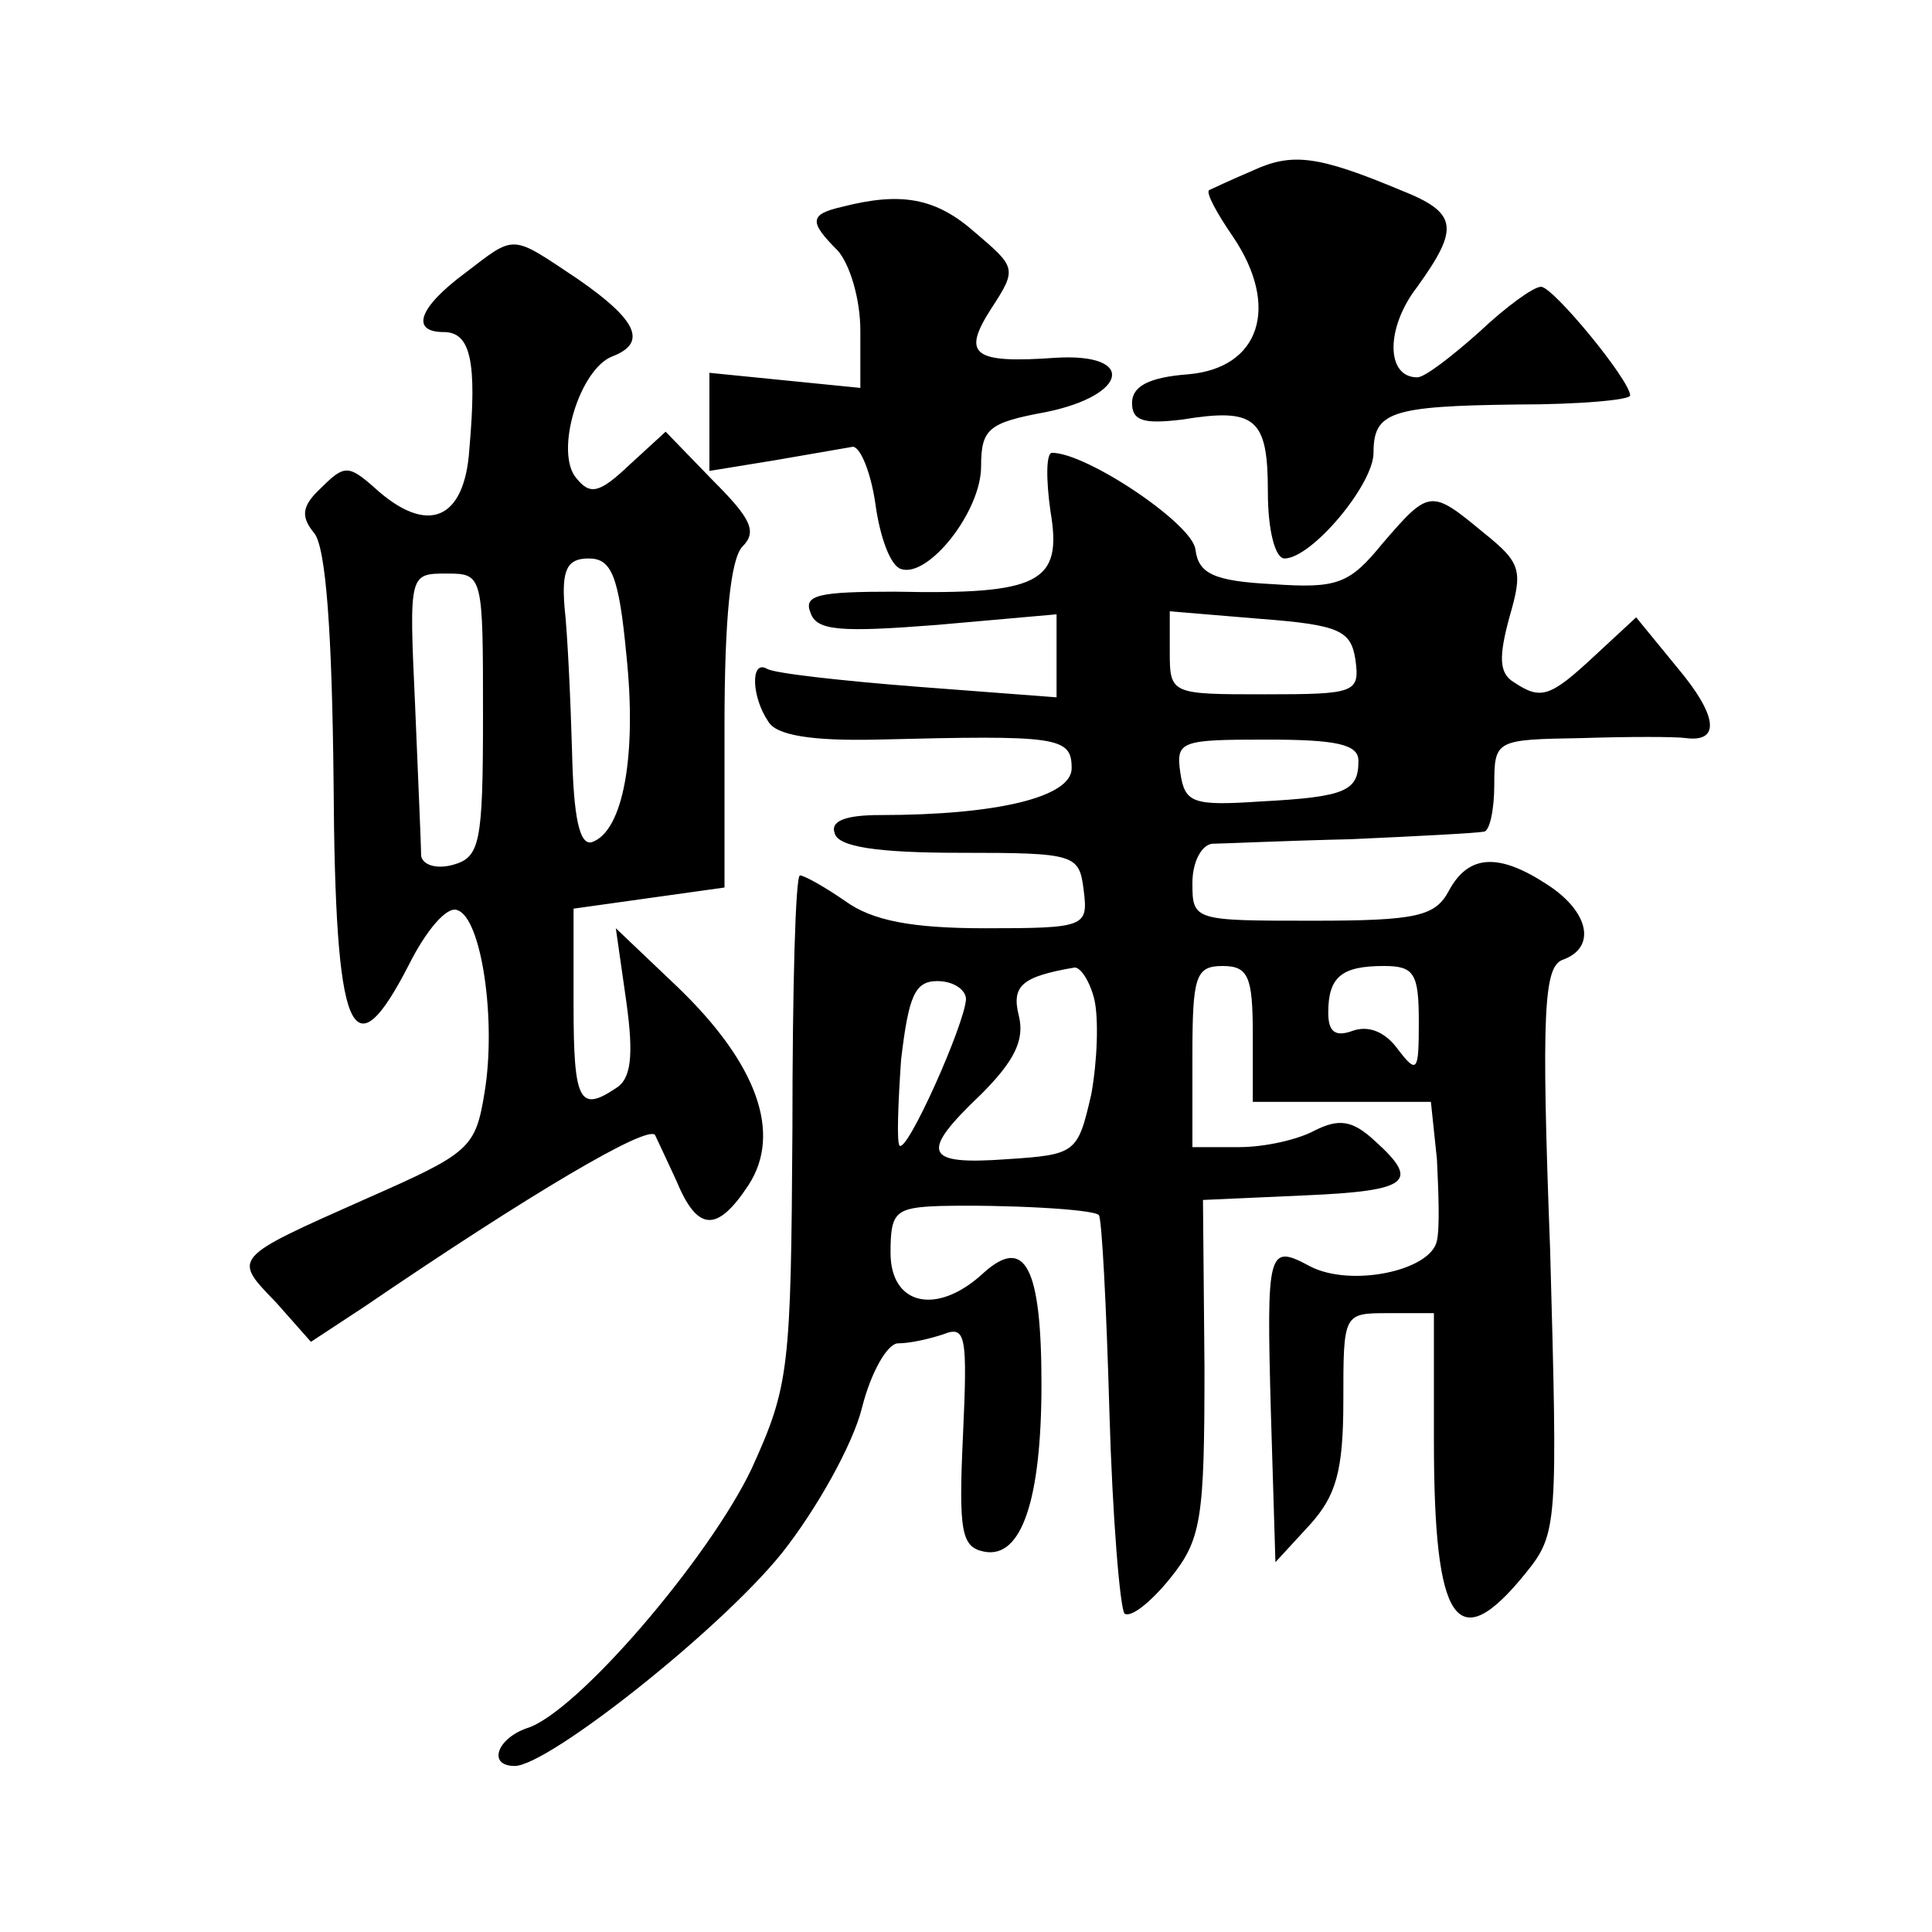
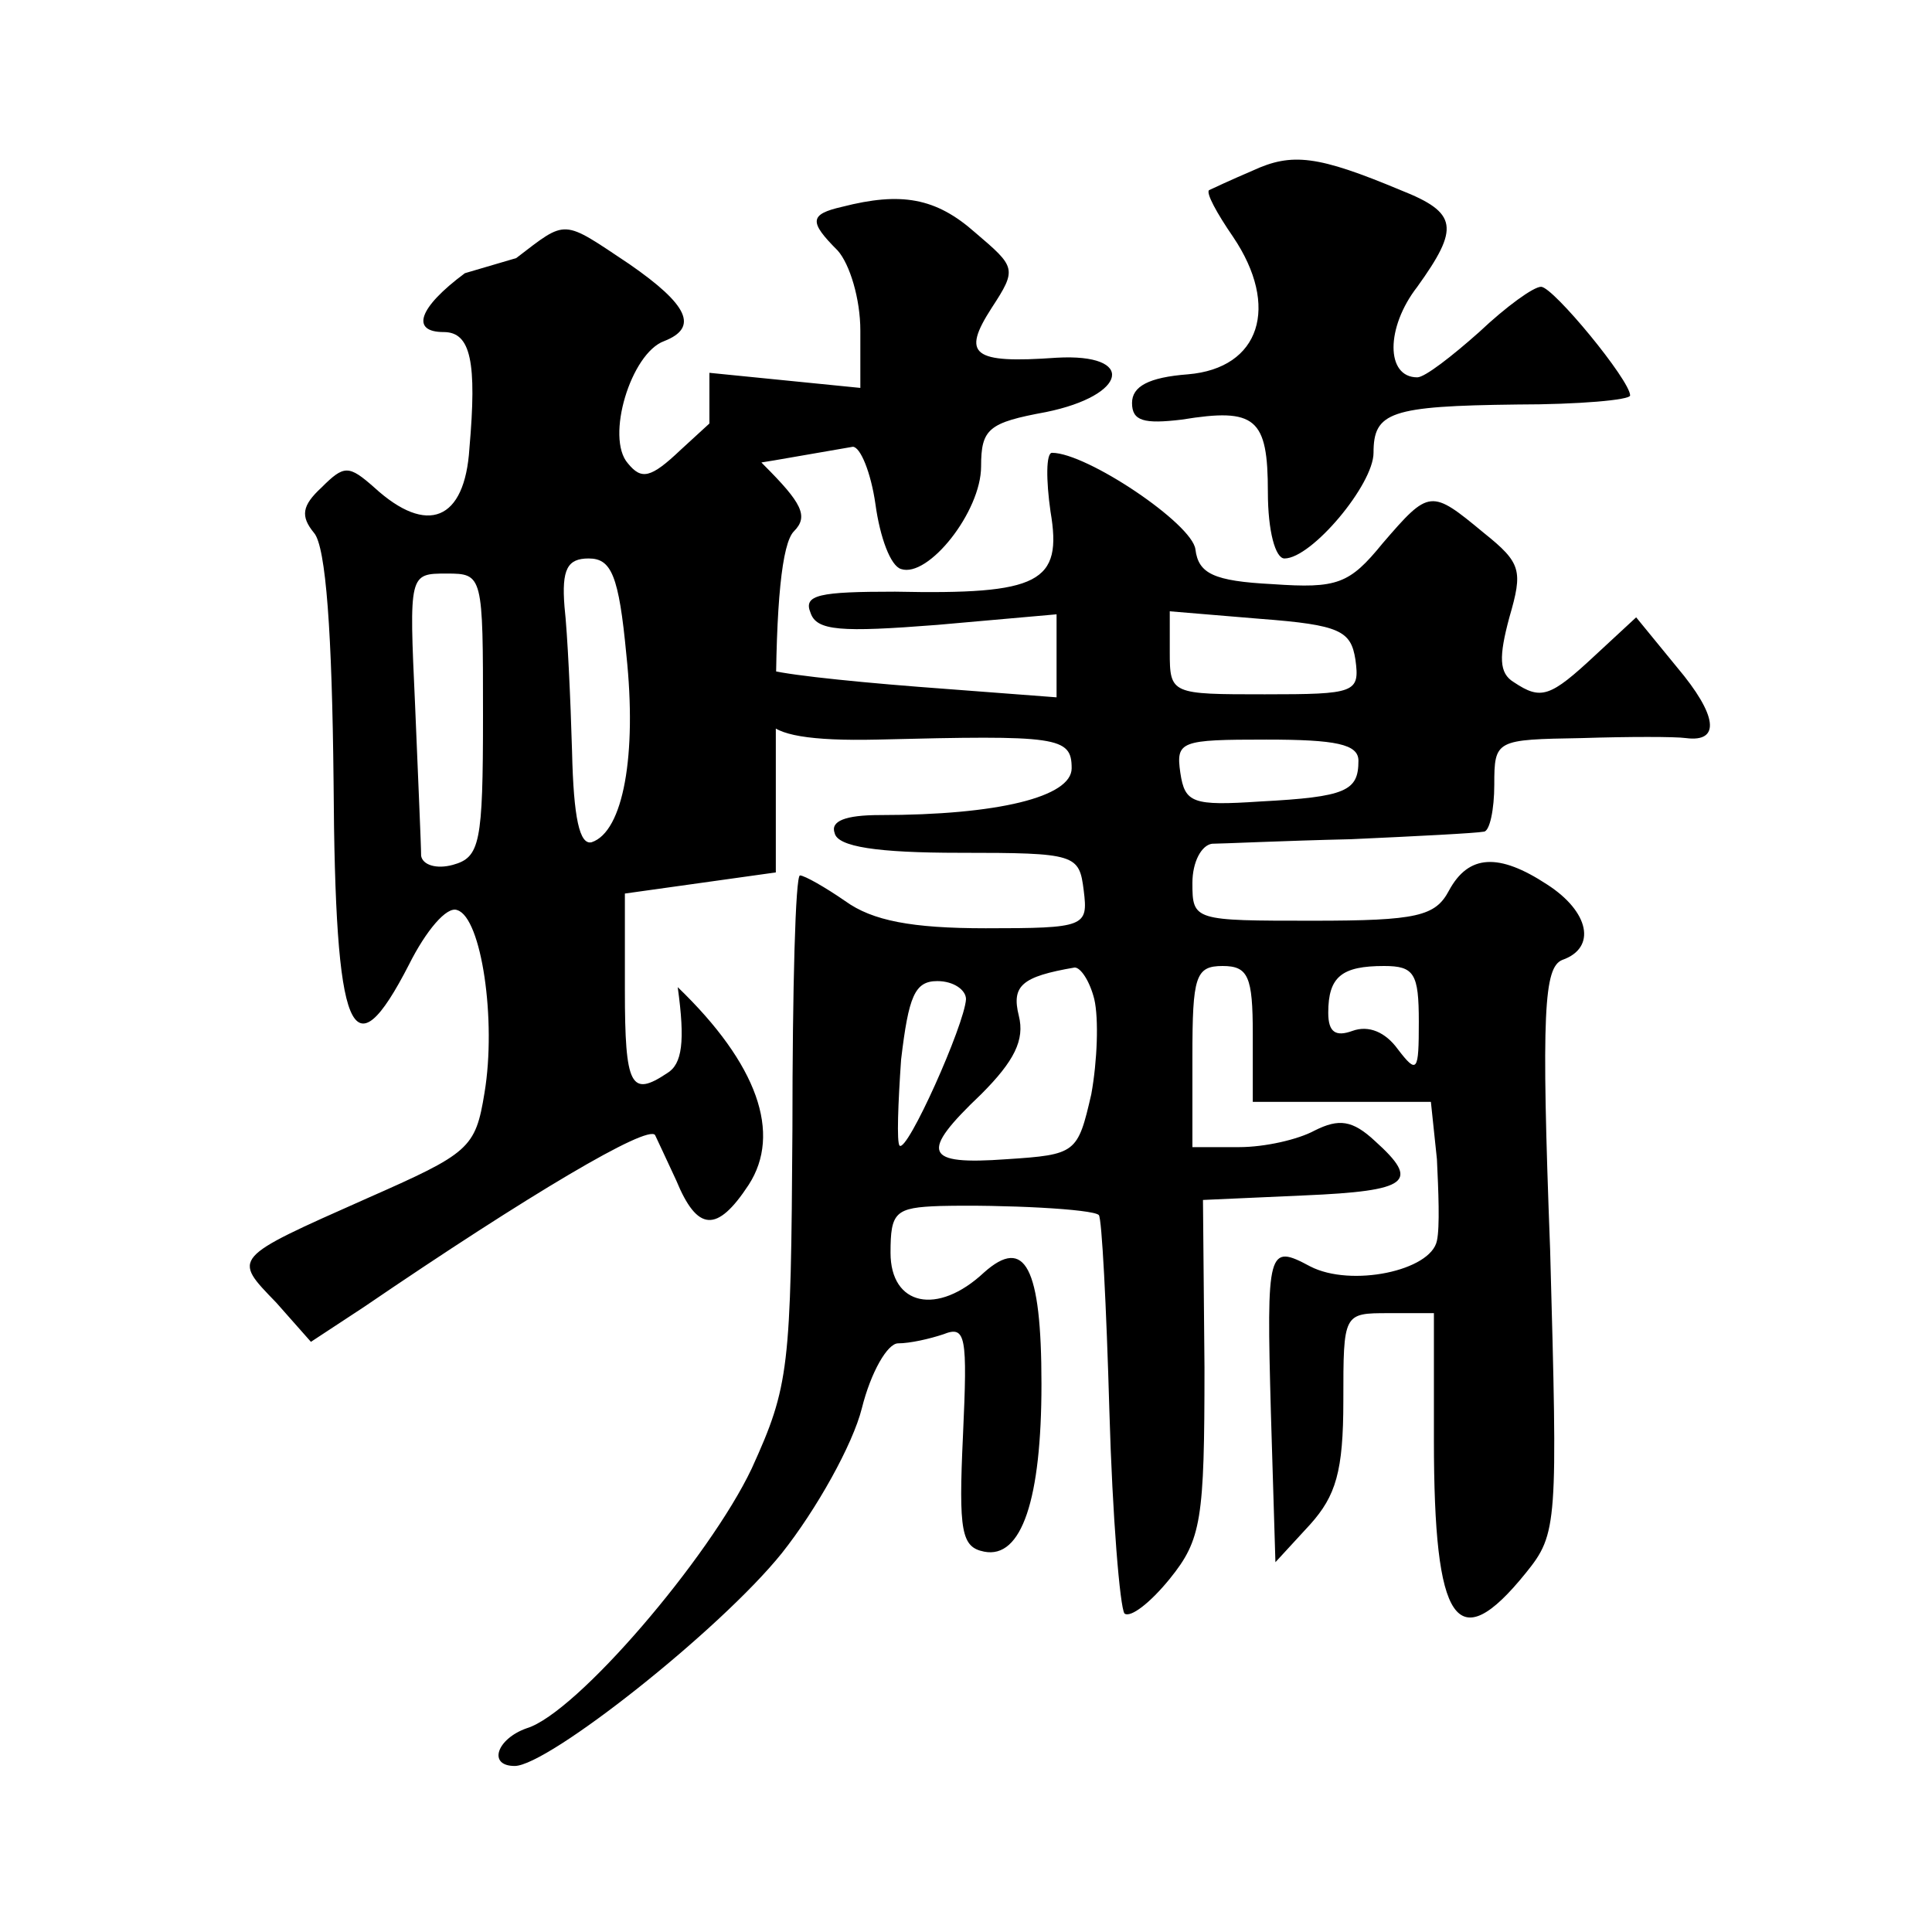
<svg xmlns="http://www.w3.org/2000/svg" version="1.0" width="128pt" height="128pt" viewBox="0 0 128 128" preserveAspectRatio="xMidYMid meet">
  <g transform="translate(0,128) scale(0.1,-0.1)" fill="#0" stroke="none">
-     <path d="M830 1167 c-14 -6 -27 -12 -29 -13 -2 -2 5 -15 16 -31 31 -46 18 -87 -30 -91 -26 -2 -37 -8 -37 -19 0 -12 8 -14 33 -11 49 8 57 1 57 -48 0 -26 5 -44 11 -44 18 0 59 49 59 70 0 27 11 31 95 32 41 0 75 3 75 6 0 10 -51 72 -59 72 -5 0 -23 -13 -41 -30 -18 -16 -36 -30 -41 -30 -21 0 -21 33 0 60 28 39 27 49 -11 64 -55 23 -72 25 -98 13z M558 1143 c-22 -5 -22 -10 -3 -29 8 -9 15 -32 15 -53 l0 -38 -50 5 -50 5 0 -33 0 -32 43 7 c23 4 46 8 52 9 5 0 12 -17 15 -38 3 -22 10 -41 17 -43 18 -6 53 38 53 68 0 25 5 29 43 36 54 11 60 39 7 36 -56 -4 -63 2 -43 33 17 26 16 27 -11 50 -26 23 -49 27 -88 17z M308 1099 c-31 -23 -36 -39 -14 -39 18 0 22 -20 17 -77 -3 -48 -28 -58 -63 -26 -17 15 -20 15 -35 0 -13 -12 -14 -19 -5 -30 8 -9 12 -67 13 -165 1 -169 12 -195 50 -121 11 22 25 39 32 36 16 -5 26 -73 18 -121 -6 -37 -10 -40 -78 -70 -90 -40 -89 -39 -60 -69 l23 -26 35 23 c110 75 188 121 193 114 1 -2 7 -15 14 -30 14 -34 27 -35 48 -3 22 34 6 80 -47 131 l-41 39 7 -49 c5 -36 3 -51 -7 -57 -24 -16 -28 -9 -28 55 l0 64 50 7 50 7 0 107 c0 71 4 111 12 119 10 10 5 19 -20 44 l-31 32 -24 -22 c-20 -19 -26 -20 -35 -9 -15 17 2 73 24 81 23 9 16 24 -23 51 -45 30 -41 30 -75 4z m107 -253 c7 -66 -2 -117 -23 -124 -8 -2 -12 16 -13 60 -1 35 -3 78 -5 96 -2 25 2 32 16 32 15 0 20 -11 25 -64z m-95 -40 c0 -85 -2 -94 -20 -99 -11 -3 -20 0 -21 6 0 7 -2 51 -4 100 -4 87 -4 87 21 87 24 0 24 -1 24 -94z M696 941 c8 -47 -7 -55 -103 -53 -50 0 -61 -2 -56 -14 4 -12 20 -13 84 -8 l79 7 0 -27 0 -28 -92 7 c-51 4 -96 9 -100 12 -11 6 -10 -19 1 -35 5 -9 28 -13 72 -12 120 3 129 2 129 -19 0 -19 -49 -31 -127 -31 -23 0 -33 -4 -30 -12 2 -9 28 -13 83 -13 77 0 79 -1 82 -25 3 -24 1 -25 -65 -25 -49 0 -75 5 -93 18 -13 9 -27 17 -30 17 -3 0 -5 -75 -5 -168 -1 -159 -2 -170 -27 -225 -28 -59 -116 -162 -149 -172 -20 -7 -26 -25 -8 -25 22 0 136 90 177 141 23 29 47 72 53 96 6 24 17 43 24 43 8 0 21 3 30 6 15 6 16 -1 13 -67 -3 -64 -1 -74 14 -77 25 -5 38 35 38 111 0 78 -11 98 -38 74 -31 -29 -62 -22 -62 13 0 27 3 30 33 31 42 1 101 -2 105 -6 2 -2 5 -60 7 -130 2 -70 7 -130 10 -134 4 -3 17 7 30 23 21 26 23 39 23 140 l-1 111 67 3 c70 3 77 9 47 36 -15 14 -24 15 -40 7 -11 -6 -33 -11 -50 -11 l-31 0 0 60 c0 53 2 60 20 60 17 0 20 -7 20 -45 l0 -45 59 0 59 0 4 -38 c1 -21 2 -45 0 -54 -4 -20 -57 -31 -84 -17 -28 15 -29 12 -26 -97 l3 -99 23 25 c17 19 22 35 22 82 0 58 0 58 30 58 l30 0 0 -84 c0 -122 15 -145 61 -88 21 26 21 32 16 214 -6 158 -4 187 8 192 23 8 18 32 -10 50 -32 21 -52 20 -65 -4 -9 -17 -21 -20 -90 -20 -79 0 -80 0 -80 25 0 14 6 25 13 26 6 0 48 2 92 3 44 2 83 4 88 5 4 0 7 15 7 31 0 30 1 30 58 31 31 1 62 1 69 0 23 -3 21 15 -6 47 l-27 33 -27 -25 c-30 -28 -36 -30 -54 -18 -10 6 -10 17 -3 43 9 31 8 36 -17 56 -35 29 -36 29 -67 -7 -22 -27 -30 -30 -73 -27 -39 2 -49 7 -51 23 -2 17 -72 64 -95 64 -4 0 -4 -18 -1 -39z m202 -98 c3 -22 0 -23 -60 -23 -62 0 -63 0 -63 28 l0 27 60 -5 c53 -4 60 -8 63 -27z m2 -67 c0 -20 -8 -24 -65 -27 -45 -3 -50 -1 -53 19 -3 21 0 22 57 22 46 0 61 -3 61 -14z m-175 -158 c3 -13 2 -41 -2 -63 -9 -39 -10 -40 -56 -43 -55 -4 -58 4 -17 43 22 22 29 36 25 52 -5 20 2 26 37 32 4 0 10 -9 13 -21z m215 -15 c0 -33 -1 -35 -14 -18 -8 11 -19 16 -30 12 -11 -4 -16 -1 -16 12 0 24 9 31 37 31 20 0 23 -5 23 -37z m-300 15 c-1 -17 -39 -102 -44 -97 -2 2 -1 28 1 57 5 42 9 52 24 52 11 0 19 -6 19 -12z" />
+     <path d="M830 1167 c-14 -6 -27 -12 -29 -13 -2 -2 5 -15 16 -31 31 -46 18 -87 -30 -91 -26 -2 -37 -8 -37 -19 0 -12 8 -14 33 -11 49 8 57 1 57 -48 0 -26 5 -44 11 -44 18 0 59 49 59 70 0 27 11 31 95 32 41 0 75 3 75 6 0 10 -51 72 -59 72 -5 0 -23 -13 -41 -30 -18 -16 -36 -30 -41 -30 -21 0 -21 33 0 60 28 39 27 49 -11 64 -55 23 -72 25 -98 13z M558 1143 c-22 -5 -22 -10 -3 -29 8 -9 15 -32 15 -53 l0 -38 -50 5 -50 5 0 -33 0 -32 43 7 c23 4 46 8 52 9 5 0 12 -17 15 -38 3 -22 10 -41 17 -43 18 -6 53 38 53 68 0 25 5 29 43 36 54 11 60 39 7 36 -56 -4 -63 2 -43 33 17 26 16 27 -11 50 -26 23 -49 27 -88 17z M308 1099 c-31 -23 -36 -39 -14 -39 18 0 22 -20 17 -77 -3 -48 -28 -58 -63 -26 -17 15 -20 15 -35 0 -13 -12 -14 -19 -5 -30 8 -9 12 -67 13 -165 1 -169 12 -195 50 -121 11 22 25 39 32 36 16 -5 26 -73 18 -121 -6 -37 -10 -40 -78 -70 -90 -40 -89 -39 -60 -69 l23 -26 35 23 c110 75 188 121 193 114 1 -2 7 -15 14 -30 14 -34 27 -35 48 -3 22 34 6 80 -47 131 c5 -36 3 -51 -7 -57 -24 -16 -28 -9 -28 55 l0 64 50 7 50 7 0 107 c0 71 4 111 12 119 10 10 5 19 -20 44 l-31 32 -24 -22 c-20 -19 -26 -20 -35 -9 -15 17 2 73 24 81 23 9 16 24 -23 51 -45 30 -41 30 -75 4z m107 -253 c7 -66 -2 -117 -23 -124 -8 -2 -12 16 -13 60 -1 35 -3 78 -5 96 -2 25 2 32 16 32 15 0 20 -11 25 -64z m-95 -40 c0 -85 -2 -94 -20 -99 -11 -3 -20 0 -21 6 0 7 -2 51 -4 100 -4 87 -4 87 21 87 24 0 24 -1 24 -94z M696 941 c8 -47 -7 -55 -103 -53 -50 0 -61 -2 -56 -14 4 -12 20 -13 84 -8 l79 7 0 -27 0 -28 -92 7 c-51 4 -96 9 -100 12 -11 6 -10 -19 1 -35 5 -9 28 -13 72 -12 120 3 129 2 129 -19 0 -19 -49 -31 -127 -31 -23 0 -33 -4 -30 -12 2 -9 28 -13 83 -13 77 0 79 -1 82 -25 3 -24 1 -25 -65 -25 -49 0 -75 5 -93 18 -13 9 -27 17 -30 17 -3 0 -5 -75 -5 -168 -1 -159 -2 -170 -27 -225 -28 -59 -116 -162 -149 -172 -20 -7 -26 -25 -8 -25 22 0 136 90 177 141 23 29 47 72 53 96 6 24 17 43 24 43 8 0 21 3 30 6 15 6 16 -1 13 -67 -3 -64 -1 -74 14 -77 25 -5 38 35 38 111 0 78 -11 98 -38 74 -31 -29 -62 -22 -62 13 0 27 3 30 33 31 42 1 101 -2 105 -6 2 -2 5 -60 7 -130 2 -70 7 -130 10 -134 4 -3 17 7 30 23 21 26 23 39 23 140 l-1 111 67 3 c70 3 77 9 47 36 -15 14 -24 15 -40 7 -11 -6 -33 -11 -50 -11 l-31 0 0 60 c0 53 2 60 20 60 17 0 20 -7 20 -45 l0 -45 59 0 59 0 4 -38 c1 -21 2 -45 0 -54 -4 -20 -57 -31 -84 -17 -28 15 -29 12 -26 -97 l3 -99 23 25 c17 19 22 35 22 82 0 58 0 58 30 58 l30 0 0 -84 c0 -122 15 -145 61 -88 21 26 21 32 16 214 -6 158 -4 187 8 192 23 8 18 32 -10 50 -32 21 -52 20 -65 -4 -9 -17 -21 -20 -90 -20 -79 0 -80 0 -80 25 0 14 6 25 13 26 6 0 48 2 92 3 44 2 83 4 88 5 4 0 7 15 7 31 0 30 1 30 58 31 31 1 62 1 69 0 23 -3 21 15 -6 47 l-27 33 -27 -25 c-30 -28 -36 -30 -54 -18 -10 6 -10 17 -3 43 9 31 8 36 -17 56 -35 29 -36 29 -67 -7 -22 -27 -30 -30 -73 -27 -39 2 -49 7 -51 23 -2 17 -72 64 -95 64 -4 0 -4 -18 -1 -39z m202 -98 c3 -22 0 -23 -60 -23 -62 0 -63 0 -63 28 l0 27 60 -5 c53 -4 60 -8 63 -27z m2 -67 c0 -20 -8 -24 -65 -27 -45 -3 -50 -1 -53 19 -3 21 0 22 57 22 46 0 61 -3 61 -14z m-175 -158 c3 -13 2 -41 -2 -63 -9 -39 -10 -40 -56 -43 -55 -4 -58 4 -17 43 22 22 29 36 25 52 -5 20 2 26 37 32 4 0 10 -9 13 -21z m215 -15 c0 -33 -1 -35 -14 -18 -8 11 -19 16 -30 12 -11 -4 -16 -1 -16 12 0 24 9 31 37 31 20 0 23 -5 23 -37z m-300 15 c-1 -17 -39 -102 -44 -97 -2 2 -1 28 1 57 5 42 9 52 24 52 11 0 19 -6 19 -12z" />
  </g>
</svg>